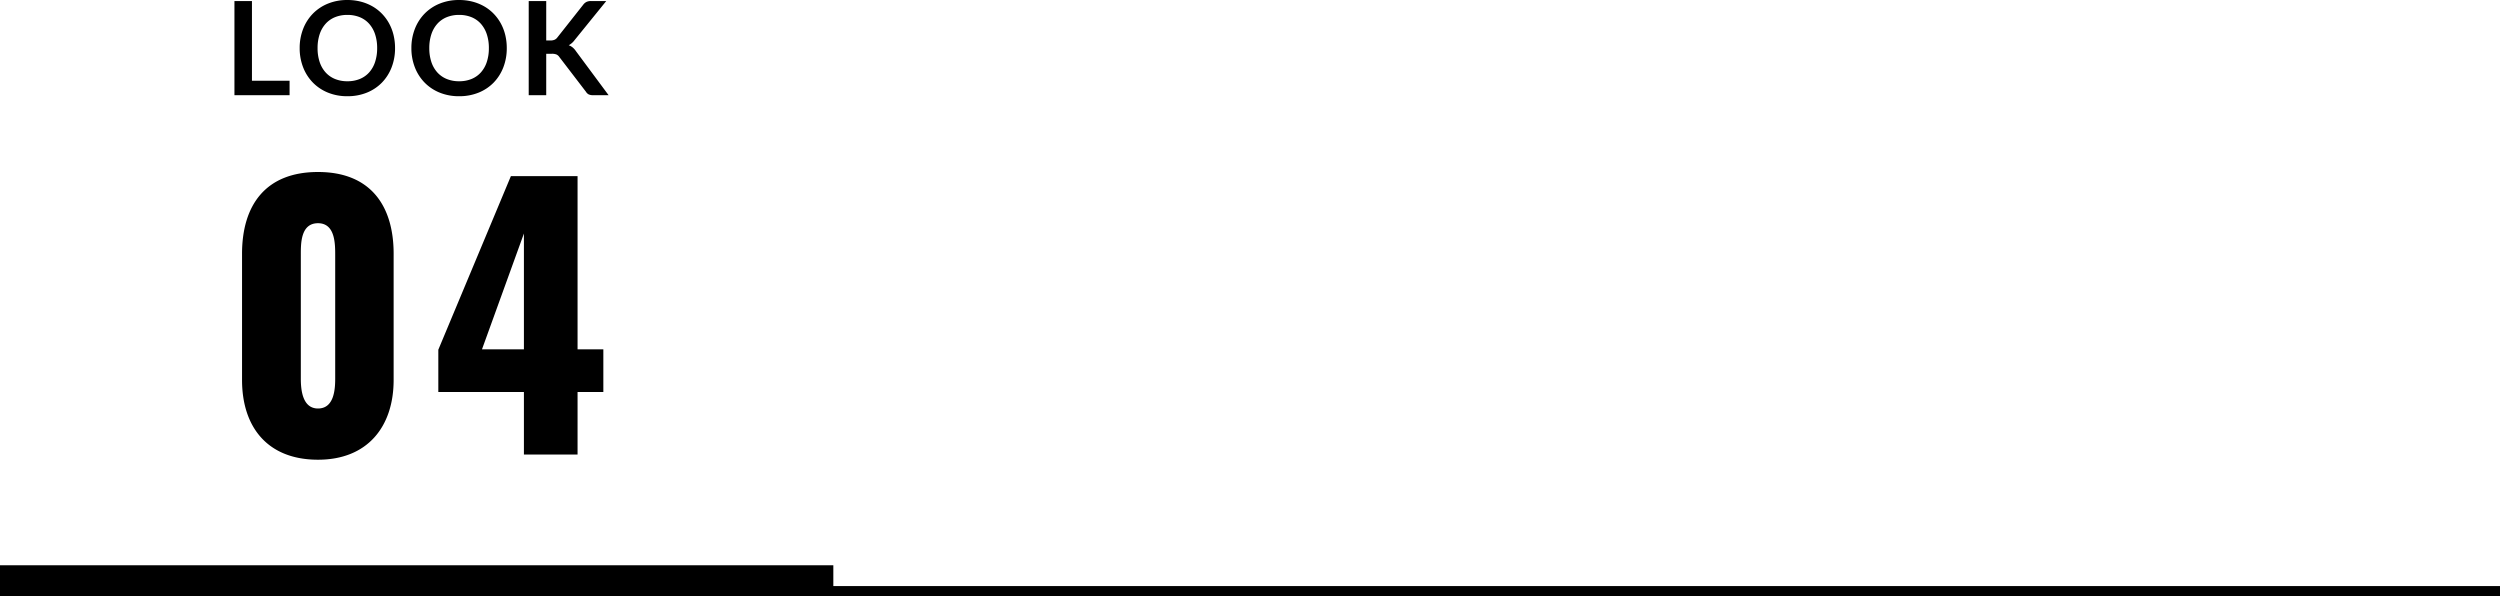
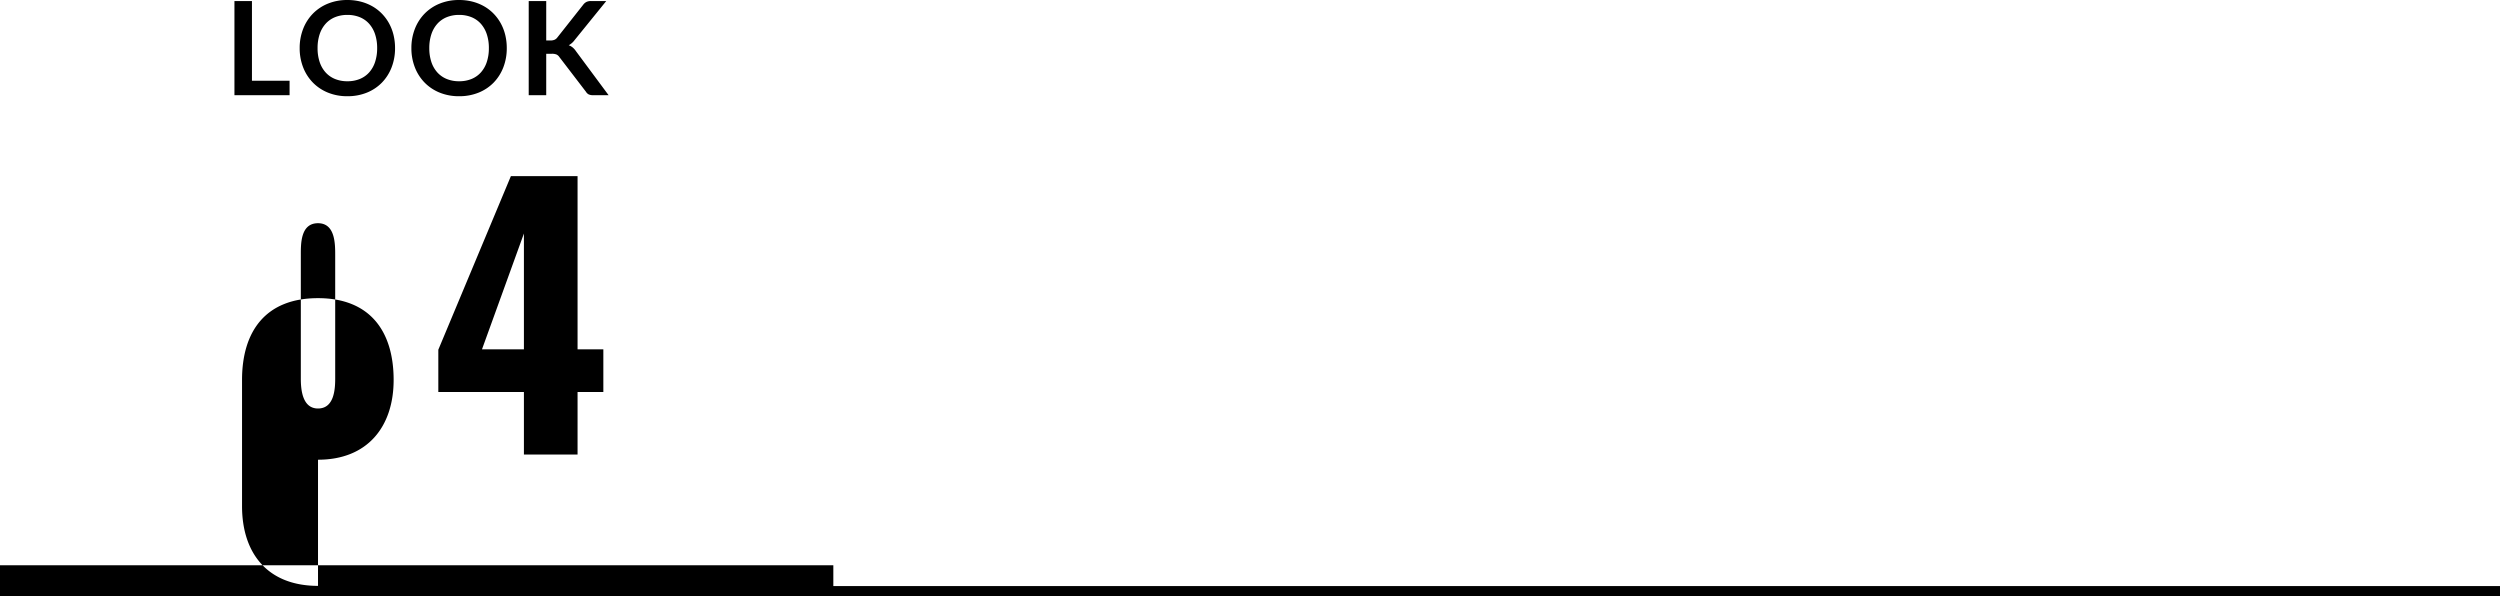
<svg xmlns="http://www.w3.org/2000/svg" width="480" height="114.526" viewBox="0 0 480 114.526">
-   <path d="M55.6 15.5v2.775H45.013V.2h3.362v15.3zm20.25-6.262a10.1 10.1 0 01-.656 3.681 8.642 8.642 0 01-1.856 2.931 8.434 8.434 0 01-2.888 1.931 9.775 9.775 0 01-3.75.694 9.741 9.741 0 01-3.737-.694 8.5 8.5 0 01-2.894-1.931 8.672 8.672 0 01-1.869-2.931 10.019 10.019 0 01-.663-3.681 10.019 10.019 0 01.663-3.681 8.672 8.672 0 011.869-2.931A8.5 8.5 0 0162.963.695 9.741 9.741 0 0166.7.001a10.144 10.144 0 012.587.319 9.085 9.085 0 012.225.9 8.225 8.225 0 011.819 1.413A8.586 8.586 0 0174.7 4.487a9.1 9.1 0 01.856 2.225 10.586 10.586 0 01.294 2.526zm-3.437 0a8.3 8.3 0 00-.4-2.669 5.72 5.72 0 00-1.138-2.006 4.87 4.87 0 00-1.794-1.262 6.172 6.172 0 00-2.381-.438 6.172 6.172 0 00-2.381.438 4.928 4.928 0 00-1.8 1.262 5.668 5.668 0 00-1.144 2.006 8.3 8.3 0 00-.4 2.669 8.3 8.3 0 00.4 2.669 5.6 5.6 0 001.144 2 4.963 4.963 0 001.8 1.256 6.172 6.172 0 002.381.438 6.172 6.172 0 002.381-.437 4.9 4.9 0 001.794-1.256 5.654 5.654 0 001.138-2 8.3 8.3 0 00.4-2.67zm24.887 0a10.1 10.1 0 01-.656 3.681 8.642 8.642 0 01-1.856 2.931 8.434 8.434 0 01-2.888 1.931 9.775 9.775 0 01-3.75.694 9.741 9.741 0 01-3.738-.694 8.5 8.5 0 01-2.894-1.931 8.672 8.672 0 01-1.868-2.931 10.019 10.019 0 01-.662-3.681 10.019 10.019 0 01.662-3.681 8.672 8.672 0 011.869-2.931A8.5 8.5 0 0184.413.695a9.741 9.741 0 013.738-.694 10.144 10.144 0 012.587.319 9.085 9.085 0 012.225.9 8.225 8.225 0 011.819 1.413 8.586 8.586 0 011.369 1.856 9.1 9.1 0 01.856 2.225 10.586 10.586 0 01.293 2.524zm-3.437 0a8.3 8.3 0 00-.4-2.669 5.72 5.72 0 00-1.138-2.006 4.87 4.87 0 00-1.794-1.262 6.172 6.172 0 00-2.381-.438 6.172 6.172 0 00-2.381.438 4.928 4.928 0 00-1.8 1.262 5.667 5.667 0 00-1.144 2.006 8.3 8.3 0 00-.4 2.669 8.3 8.3 0 00.4 2.669 5.6 5.6 0 001.144 2 4.963 4.963 0 001.8 1.256 6.172 6.172 0 002.381.438 6.172 6.172 0 002.381-.437 4.9 4.9 0 001.794-1.256 5.654 5.654 0 001.138-2 8.3 8.3 0 00.399-2.67zm11.012-1.463h.787a2.045 2.045 0 00.788-.131 1.333 1.333 0 00.537-.419l4.987-6.313a1.81 1.81 0 01.656-.556 2.1 2.1 0 01.869-.156h2.9l-6.088 7.512a3.381 3.381 0 01-1.113.975 2.559 2.559 0 01.744.419 3.312 3.312 0 01.631.706l6.277 8.463h-2.963a1.846 1.846 0 01-.894-.169 1.4 1.4 0 01-.493-.493l-5.113-6.676a1.34 1.34 0 00-.55-.475 2.314 2.314 0 00-.9-.137h-1.062v7.95h-3.362V.2h3.362zm-43.817 80.49c9.5 0 14.52-6.336 14.52-15.312V48.731c0-9.372-4.554-15.708-14.52-15.708-10.032 0-14.586 6.336-14.586 15.708v24.222c0 9.108 4.95 15.312 14.586 15.312zm0-9.834c-3.036 0-3.3-3.7-3.3-5.742V48.995c0-2.178-.066-6.138 3.3-6.138 3.3 0 3.3 3.96 3.3 6.138v23.694c0 2.046-.198 5.742-3.3 5.742zm39.534 8.844h10.3V75.263h4.95v-8.188h-4.95v-33.26h-12.8l-13.934 33.33v8.118h16.434zm-8.052-20.2l8.052-22.242v22.242zM0 108.526h160v4H0zm0 4h480v2H0z" />
+   <path d="M55.6 15.5v2.775H45.013V.2h3.362v15.3zm20.25-6.262a10.1 10.1 0 01-.656 3.681 8.642 8.642 0 01-1.856 2.931 8.434 8.434 0 01-2.888 1.931 9.775 9.775 0 01-3.75.694 9.741 9.741 0 01-3.737-.694 8.5 8.5 0 01-2.894-1.931 8.672 8.672 0 01-1.869-2.931 10.019 10.019 0 01-.663-3.681 10.019 10.019 0 01.663-3.681 8.672 8.672 0 011.869-2.931A8.5 8.5 0 0162.963.695 9.741 9.741 0 0166.7.001a10.144 10.144 0 012.587.319 9.085 9.085 0 012.225.9 8.225 8.225 0 011.819 1.413A8.586 8.586 0 0174.7 4.487a9.1 9.1 0 01.856 2.225 10.586 10.586 0 01.294 2.526zm-3.437 0a8.3 8.3 0 00-.4-2.669 5.72 5.72 0 00-1.138-2.006 4.87 4.87 0 00-1.794-1.262 6.172 6.172 0 00-2.381-.438 6.172 6.172 0 00-2.381.438 4.928 4.928 0 00-1.8 1.262 5.668 5.668 0 00-1.144 2.006 8.3 8.3 0 00-.4 2.669 8.3 8.3 0 00.4 2.669 5.6 5.6 0 001.144 2 4.963 4.963 0 001.8 1.256 6.172 6.172 0 002.381.438 6.172 6.172 0 002.381-.437 4.9 4.9 0 001.794-1.256 5.654 5.654 0 001.138-2 8.3 8.3 0 00.4-2.67zm24.887 0a10.1 10.1 0 01-.656 3.681 8.642 8.642 0 01-1.856 2.931 8.434 8.434 0 01-2.888 1.931 9.775 9.775 0 01-3.75.694 9.741 9.741 0 01-3.738-.694 8.5 8.5 0 01-2.894-1.931 8.672 8.672 0 01-1.868-2.931 10.019 10.019 0 01-.662-3.681 10.019 10.019 0 01.662-3.681 8.672 8.672 0 011.869-2.931A8.5 8.5 0 0184.413.695a9.741 9.741 0 013.738-.694 10.144 10.144 0 012.587.319 9.085 9.085 0 012.225.9 8.225 8.225 0 011.819 1.413 8.586 8.586 0 011.369 1.856 9.1 9.1 0 01.856 2.225 10.586 10.586 0 01.293 2.524zm-3.437 0a8.3 8.3 0 00-.4-2.669 5.72 5.72 0 00-1.138-2.006 4.87 4.87 0 00-1.794-1.262 6.172 6.172 0 00-2.381-.438 6.172 6.172 0 00-2.381.438 4.928 4.928 0 00-1.8 1.262 5.667 5.667 0 00-1.144 2.006 8.3 8.3 0 00-.4 2.669 8.3 8.3 0 00.4 2.669 5.6 5.6 0 001.144 2 4.963 4.963 0 001.8 1.256 6.172 6.172 0 002.381.438 6.172 6.172 0 002.381-.437 4.9 4.9 0 001.794-1.256 5.654 5.654 0 001.138-2 8.3 8.3 0 00.399-2.67zm11.012-1.463h.787a2.045 2.045 0 00.788-.131 1.333 1.333 0 00.537-.419l4.987-6.313a1.81 1.81 0 01.656-.556 2.1 2.1 0 01.869-.156h2.9l-6.088 7.512a3.381 3.381 0 01-1.113.975 2.559 2.559 0 01.744.419 3.312 3.312 0 01.631.706l6.277 8.463h-2.963a1.846 1.846 0 01-.894-.169 1.4 1.4 0 01-.493-.493l-5.113-6.676a1.34 1.34 0 00-.55-.475 2.314 2.314 0 00-.9-.137h-1.062v7.95h-3.362V.2h3.362zm-43.817 80.49c9.5 0 14.52-6.336 14.52-15.312c0-9.372-4.554-15.708-14.52-15.708-10.032 0-14.586 6.336-14.586 15.708v24.222c0 9.108 4.95 15.312 14.586 15.312zm0-9.834c-3.036 0-3.3-3.7-3.3-5.742V48.995c0-2.178-.066-6.138 3.3-6.138 3.3 0 3.3 3.96 3.3 6.138v23.694c0 2.046-.198 5.742-3.3 5.742zm39.534 8.844h10.3V75.263h4.95v-8.188h-4.95v-33.26h-12.8l-13.934 33.33v8.118h16.434zm-8.052-20.2l8.052-22.242v22.242zM0 108.526h160v4H0zm0 4h480v2H0z" />
</svg>